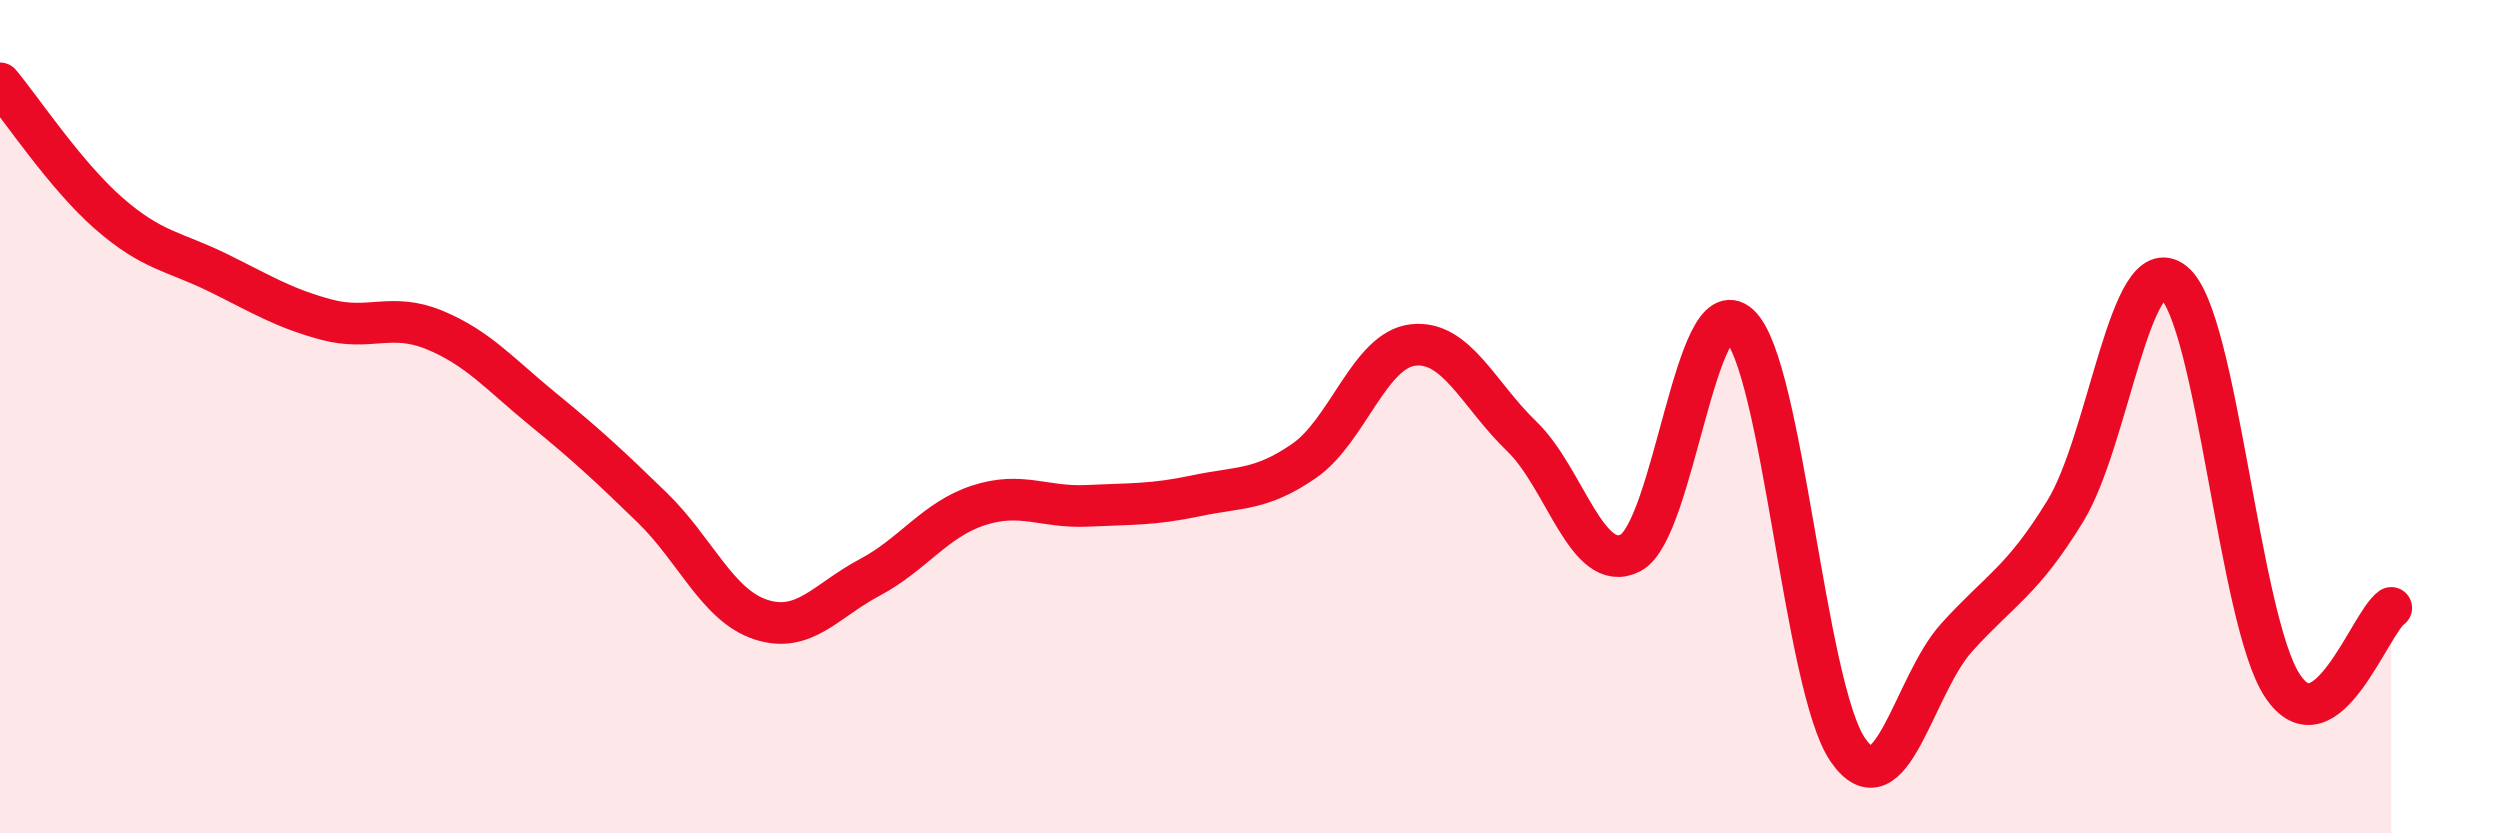
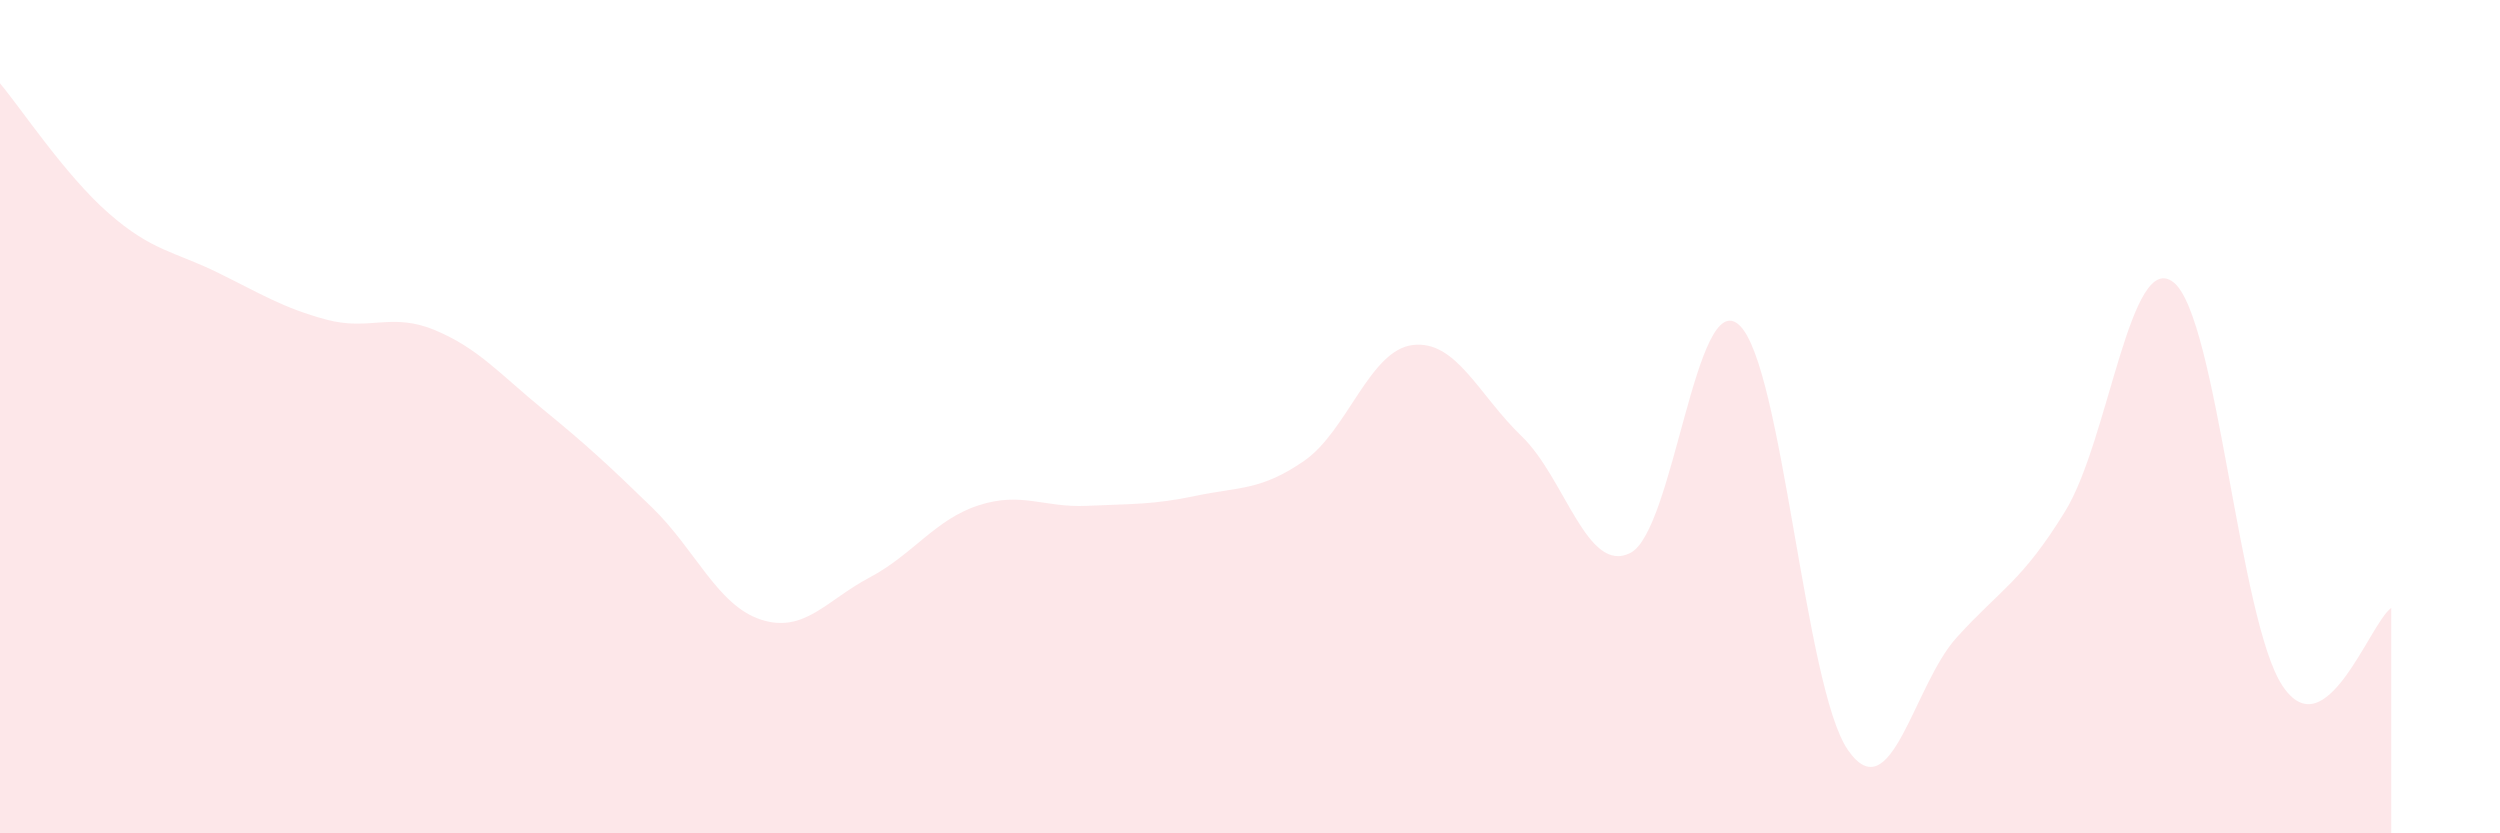
<svg xmlns="http://www.w3.org/2000/svg" width="60" height="20" viewBox="0 0 60 20">
  <path d="M 0,2 C 0.52,2.62 1.57,4.21 2.61,5.12 C 3.65,6.03 4.18,6.03 5.22,6.54 C 6.26,7.05 6.79,7.39 7.83,7.67 C 8.87,7.95 9.39,7.49 10.43,7.92 C 11.47,8.35 12,8.98 13.04,9.83 C 14.08,10.68 14.61,11.17 15.65,12.18 C 16.69,13.19 17.22,14.53 18.26,14.87 C 19.3,15.21 19.83,14.41 20.87,13.86 C 21.91,13.31 22.44,12.47 23.48,12.13 C 24.52,11.79 25.05,12.19 26.09,12.14 C 27.13,12.09 27.66,12.12 28.7,11.9 C 29.74,11.68 30.26,11.78 31.3,11.06 C 32.34,10.34 32.87,8.4 33.91,8.28 C 34.95,8.16 35.48,9.47 36.52,10.47 C 37.56,11.47 38.09,13.8 39.13,13.27 C 40.17,12.74 40.7,6.85 41.74,7.8 C 42.78,8.75 43.31,16.5 44.35,18 C 45.39,19.5 45.92,16.45 46.96,15.3 C 48,14.15 48.53,13.96 49.57,12.26 C 50.61,10.56 51.13,5.94 52.17,6.78 C 53.21,7.62 53.74,14.9 54.78,16.46 C 55.82,18.02 56.87,14.96 57.39,14.59L57.39 20L0 20Z" fill="#EB0A25" opacity="0.1" stroke-linecap="round" stroke-linejoin="round" />
-   <path d="M 0,2 C 0.52,2.62 1.57,4.21 2.61,5.12 C 3.65,6.03 4.18,6.03 5.22,6.54 C 6.26,7.05 6.79,7.39 7.83,7.67 C 8.87,7.95 9.39,7.49 10.43,7.92 C 11.47,8.35 12,8.98 13.04,9.83 C 14.08,10.68 14.61,11.17 15.65,12.18 C 16.69,13.19 17.22,14.53 18.26,14.87 C 19.3,15.21 19.83,14.41 20.87,13.86 C 21.91,13.31 22.44,12.47 23.48,12.13 C 24.52,11.79 25.05,12.19 26.09,12.14 C 27.13,12.09 27.66,12.12 28.7,11.9 C 29.74,11.68 30.26,11.78 31.3,11.06 C 32.34,10.34 32.87,8.4 33.91,8.28 C 34.95,8.16 35.48,9.47 36.52,10.47 C 37.56,11.47 38.09,13.8 39.13,13.27 C 40.17,12.74 40.7,6.85 41.74,7.8 C 42.78,8.75 43.31,16.5 44.35,18 C 45.39,19.5 45.92,16.45 46.96,15.3 C 48,14.15 48.53,13.96 49.57,12.26 C 50.61,10.56 51.13,5.94 52.17,6.78 C 53.21,7.62 53.74,14.9 54.78,16.46 C 55.82,18.02 56.87,14.96 57.39,14.59" stroke="#EB0A25" stroke-width="1" fill="none" stroke-linecap="round" stroke-linejoin="round" />
</svg>